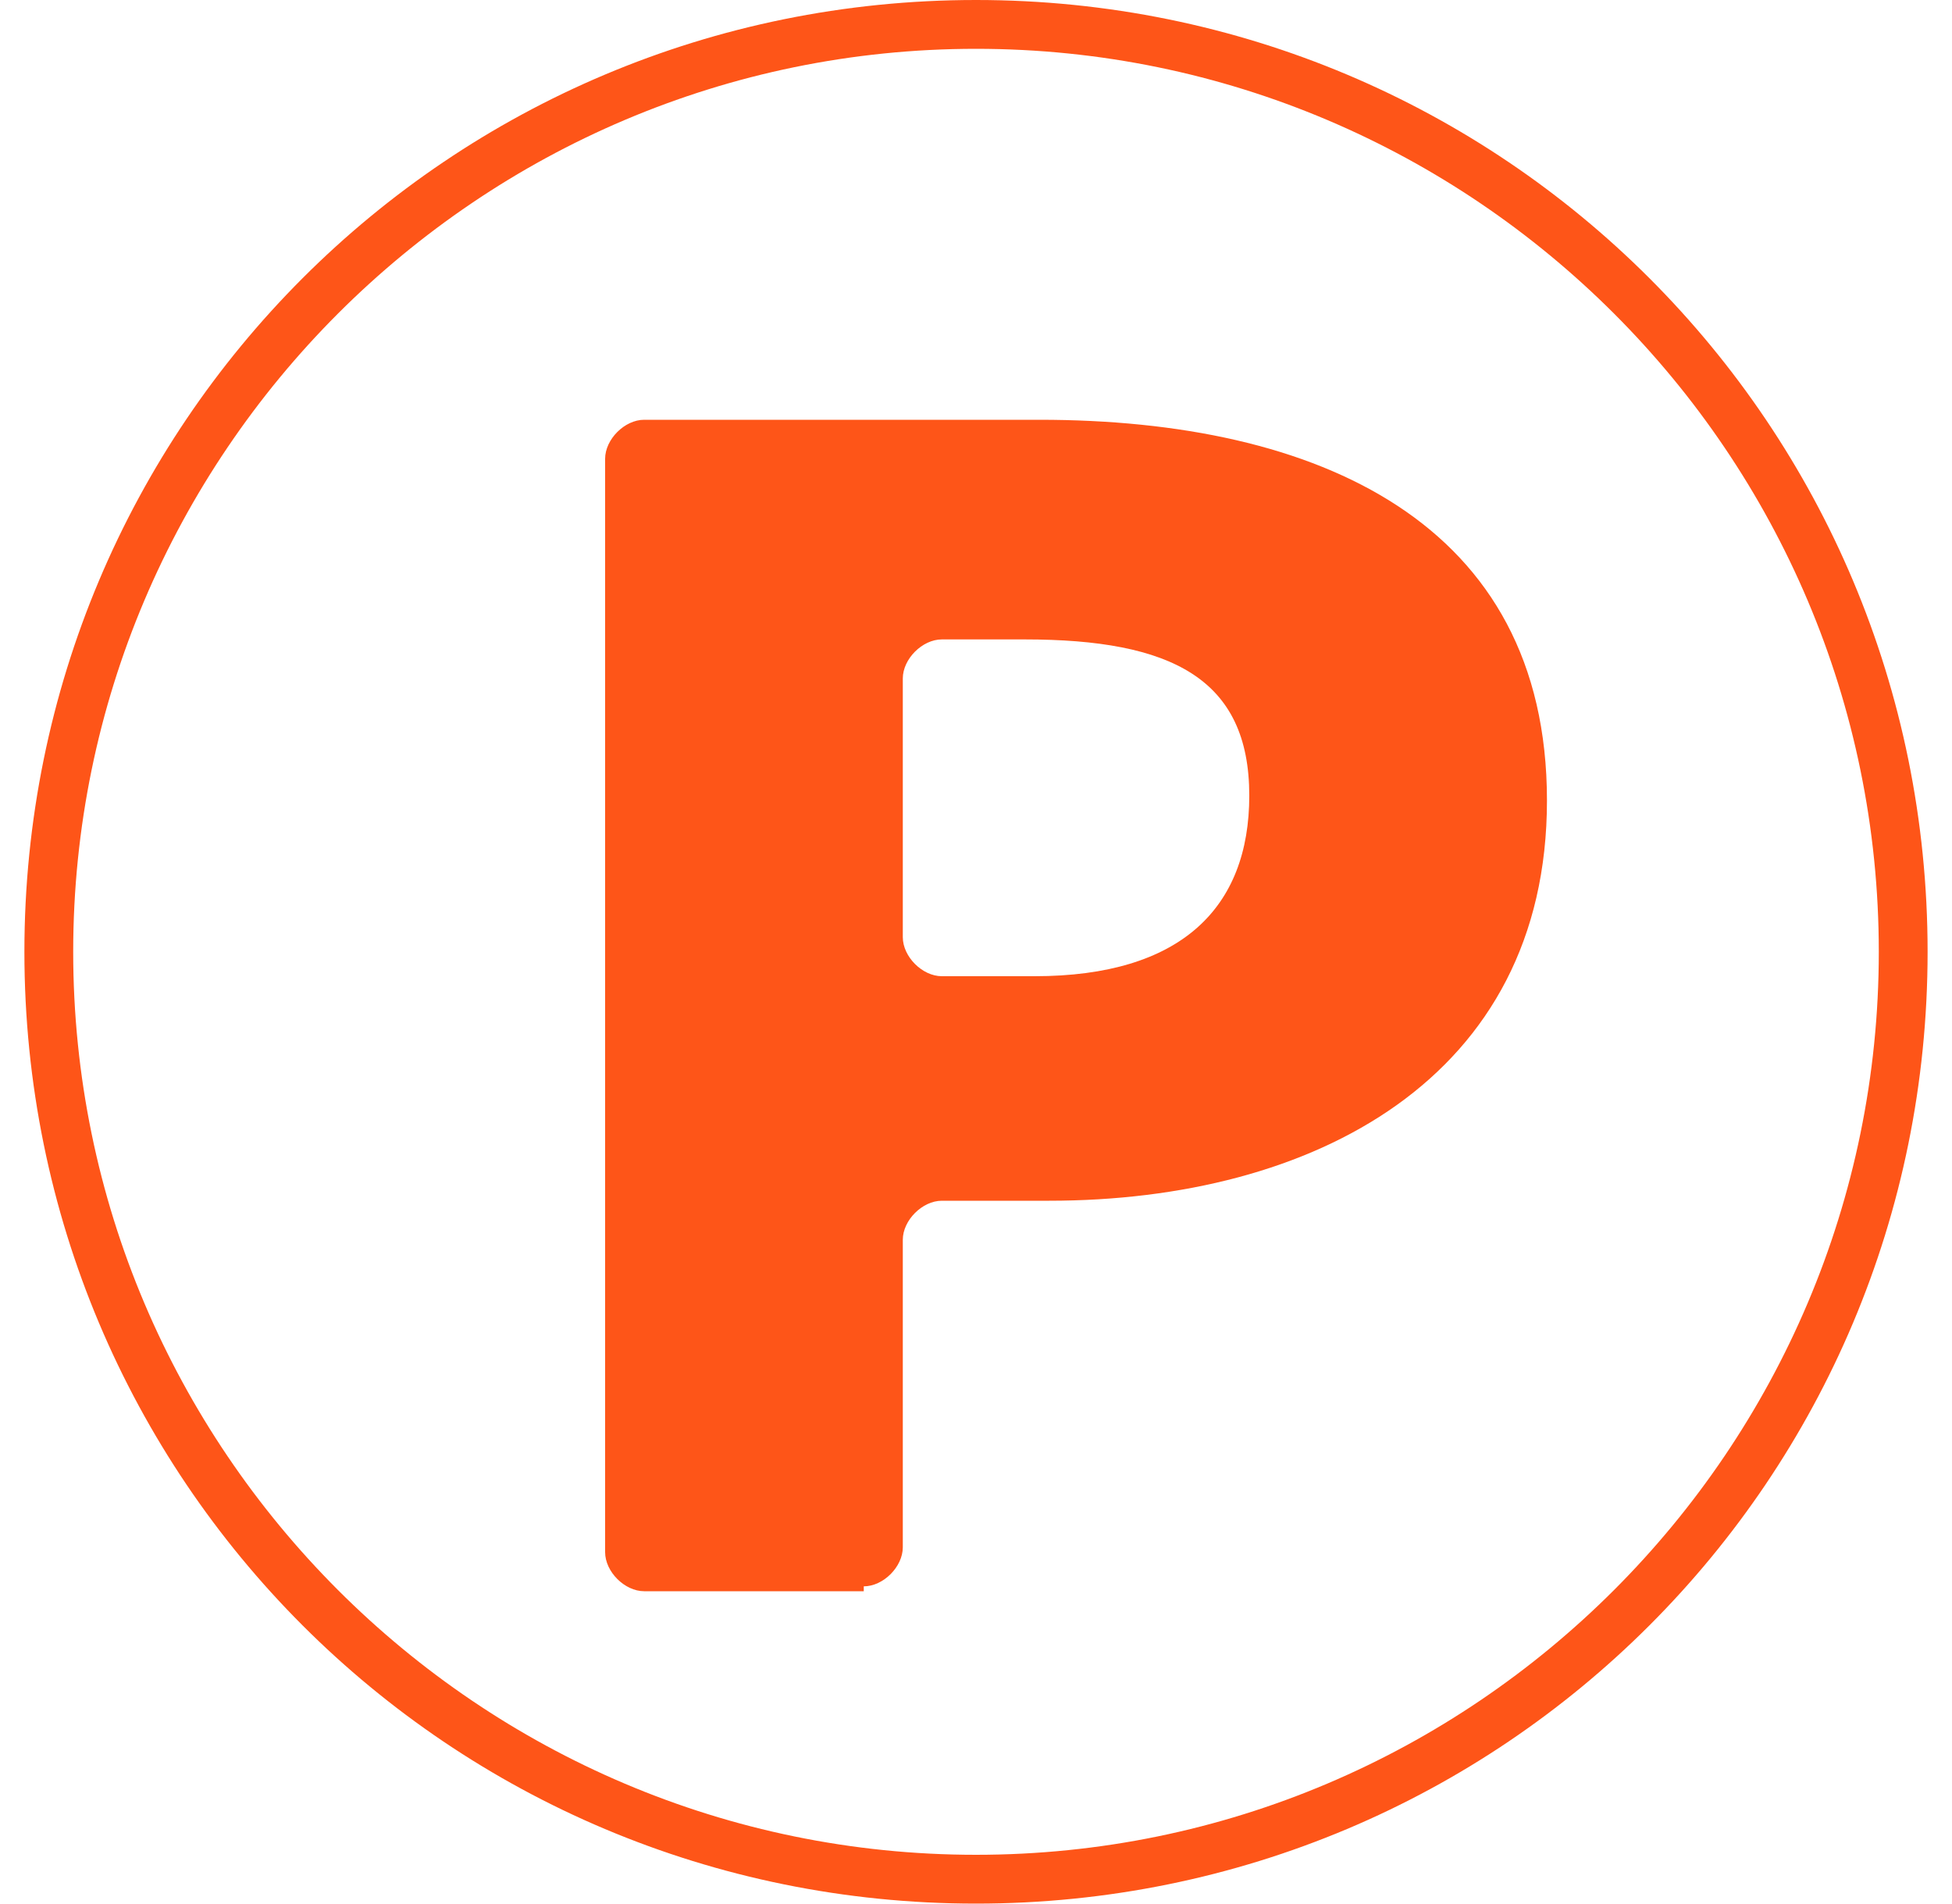
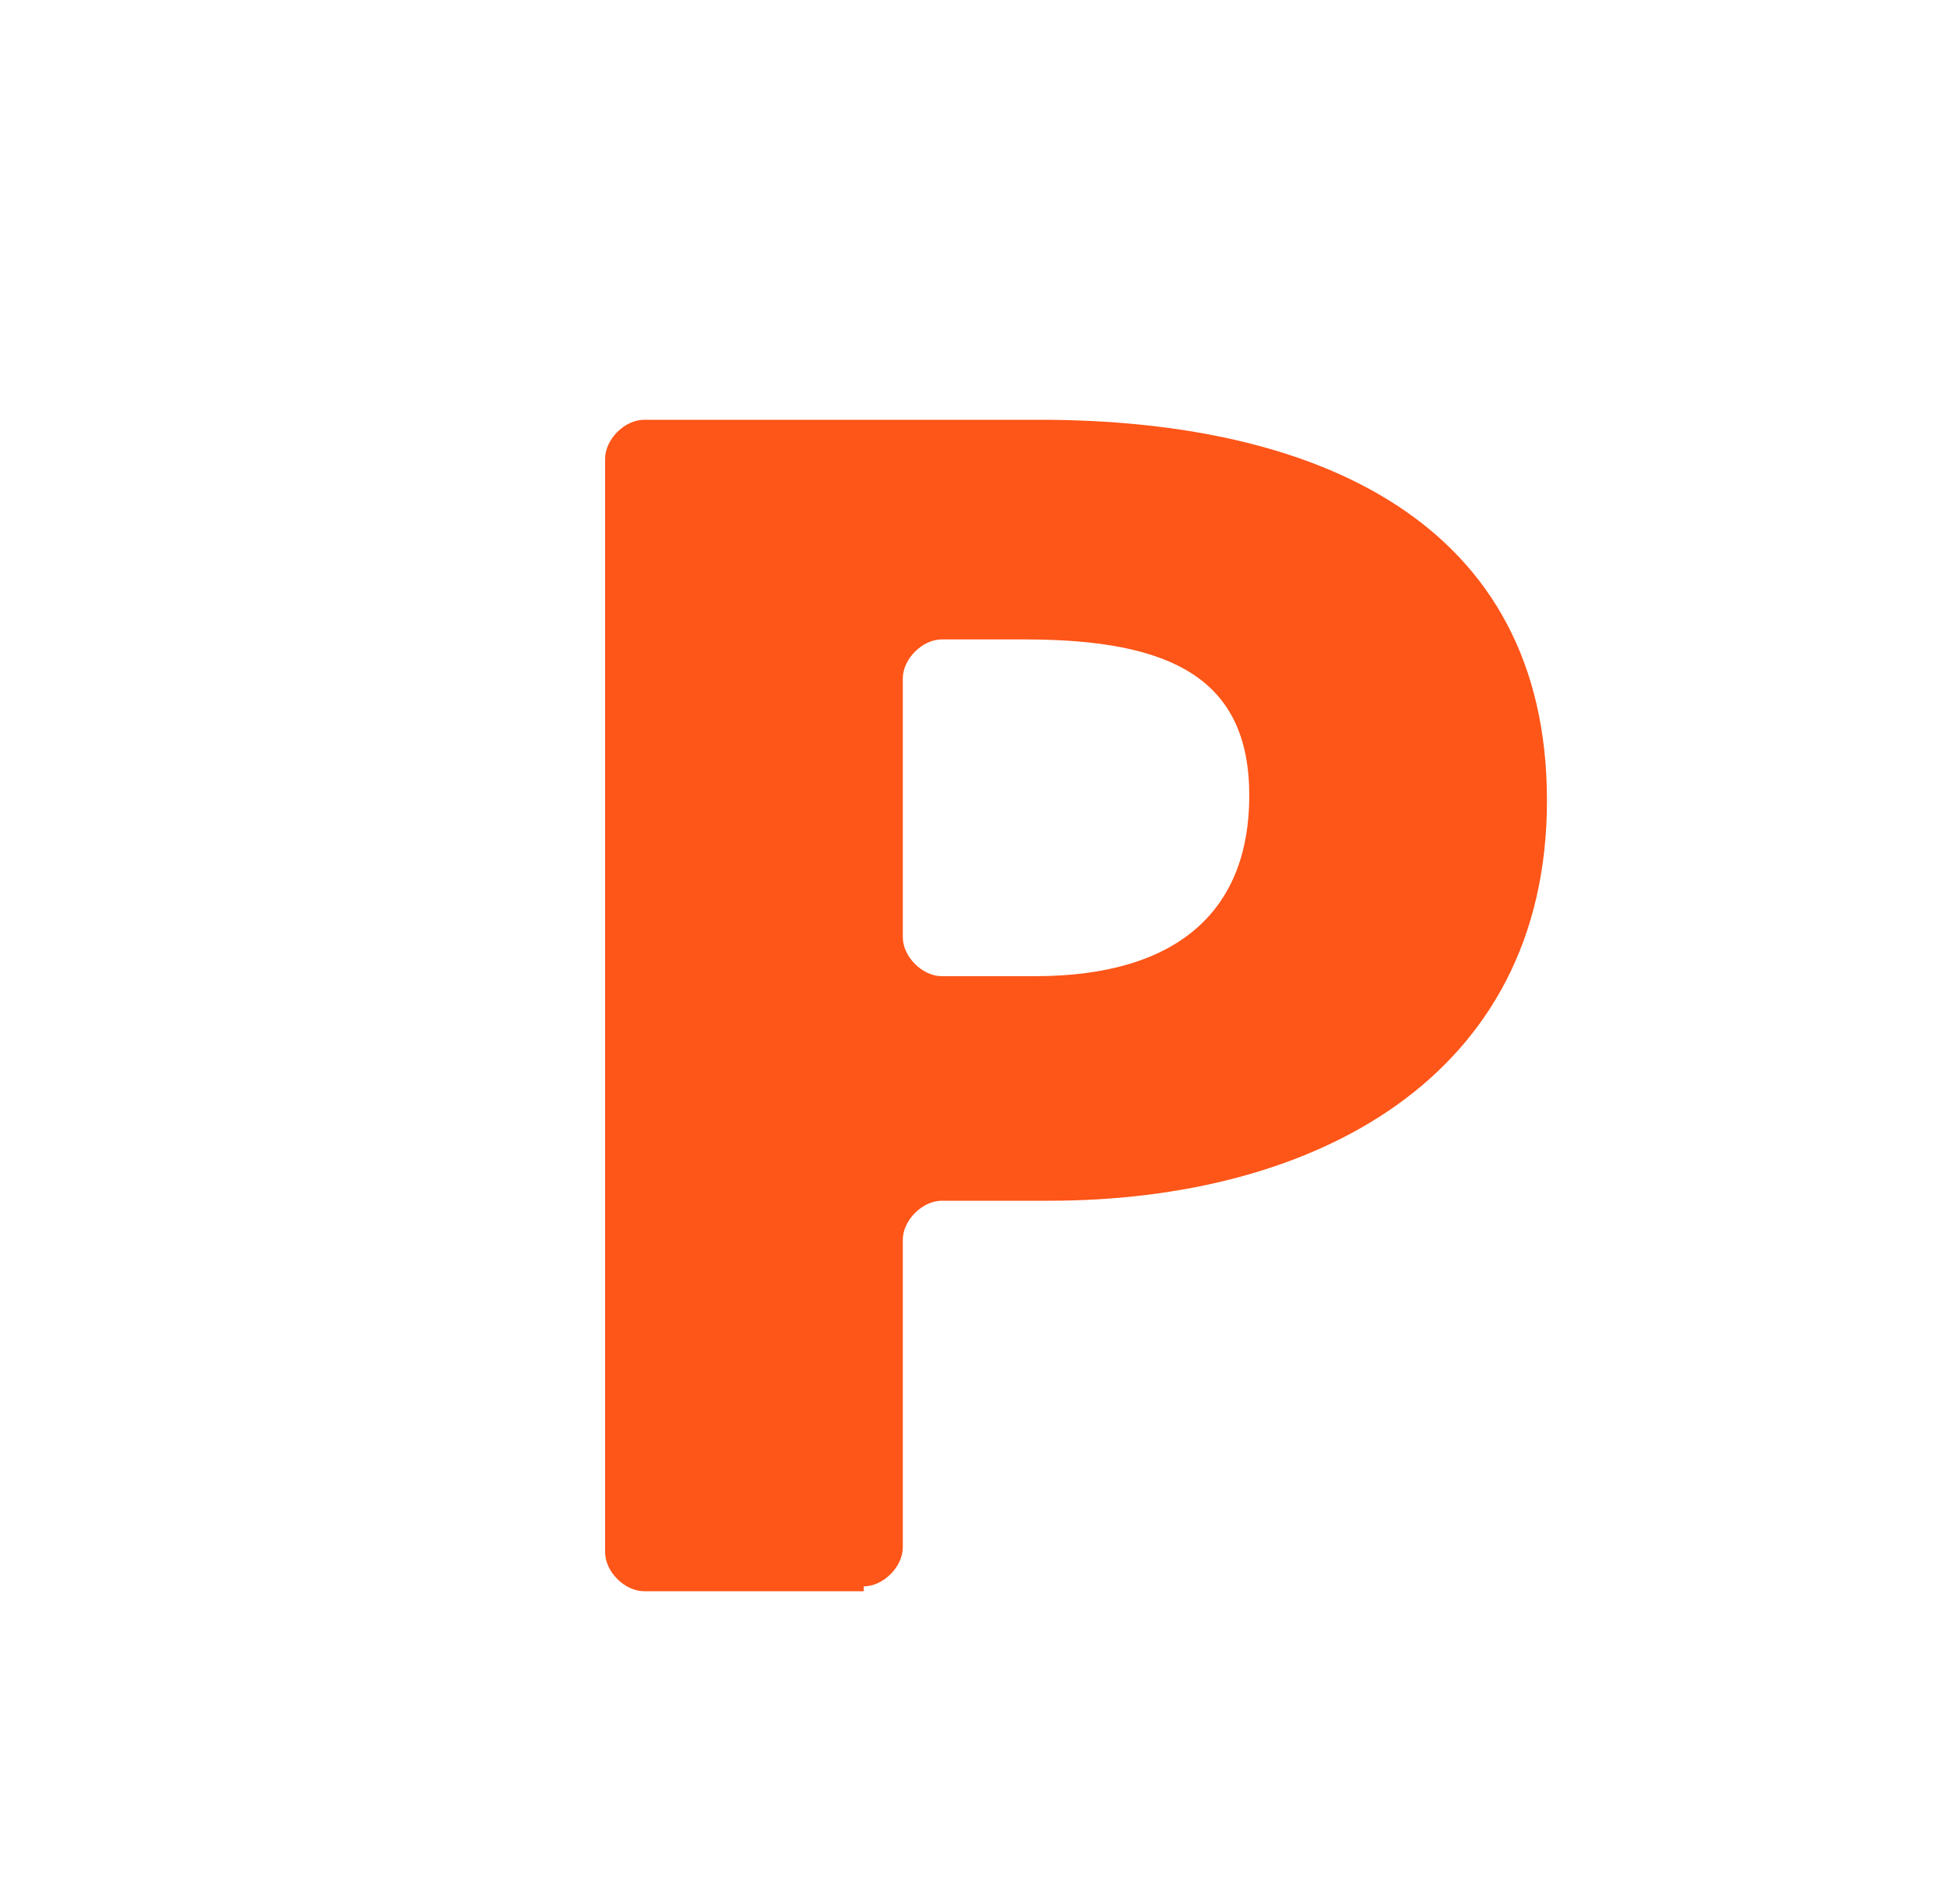
<svg xmlns="http://www.w3.org/2000/svg" id="Calque_1" data-name="Calque 1" version="1.1" viewBox="0 0 40 39">
  <defs>
    <style>
      .cls-1, .cls-2 {
        fill: #fe5518;
        stroke-width: 0px;
      }

      .cls-2 {
        fill-rule: evenodd;
      }
    </style>
  </defs>
-   <path class="cls-1" d="M20,1c10.2,0,18.5,8.3,18.5,18.5s-8.3,18.5-18.5,18.5S1.5,29.7,1.5,19.5,9.8,1,20,1M20,0C9.2,0,.5,8.7.5,19.5s8.7,19.5,19.5,19.5,19.5-8.7,19.5-19.5S30.8,0,20,0h0Z" />
  <path class="cls-2" d="M17.7,32.5c.4,0,.8-.4.8-.8v-6.3c0-.4.4-.8.8-.8h2.2c5.4,0,10.2-2.5,10.2-8.2s-4.7-7.8-10.4-7.8h-8.1c-.4,0-.8.4-.8.8v22.4c0,.4.4.8.8.8h4.5ZM21.2,20h-1.9c-.4,0-.8-.4-.8-.8v-5.3c0-.4.4-.8.8-.8h1.7c3,0,4.6.8,4.6,3.2,0,2.3-1.4,3.7-4.4,3.7Z" />
</svg>